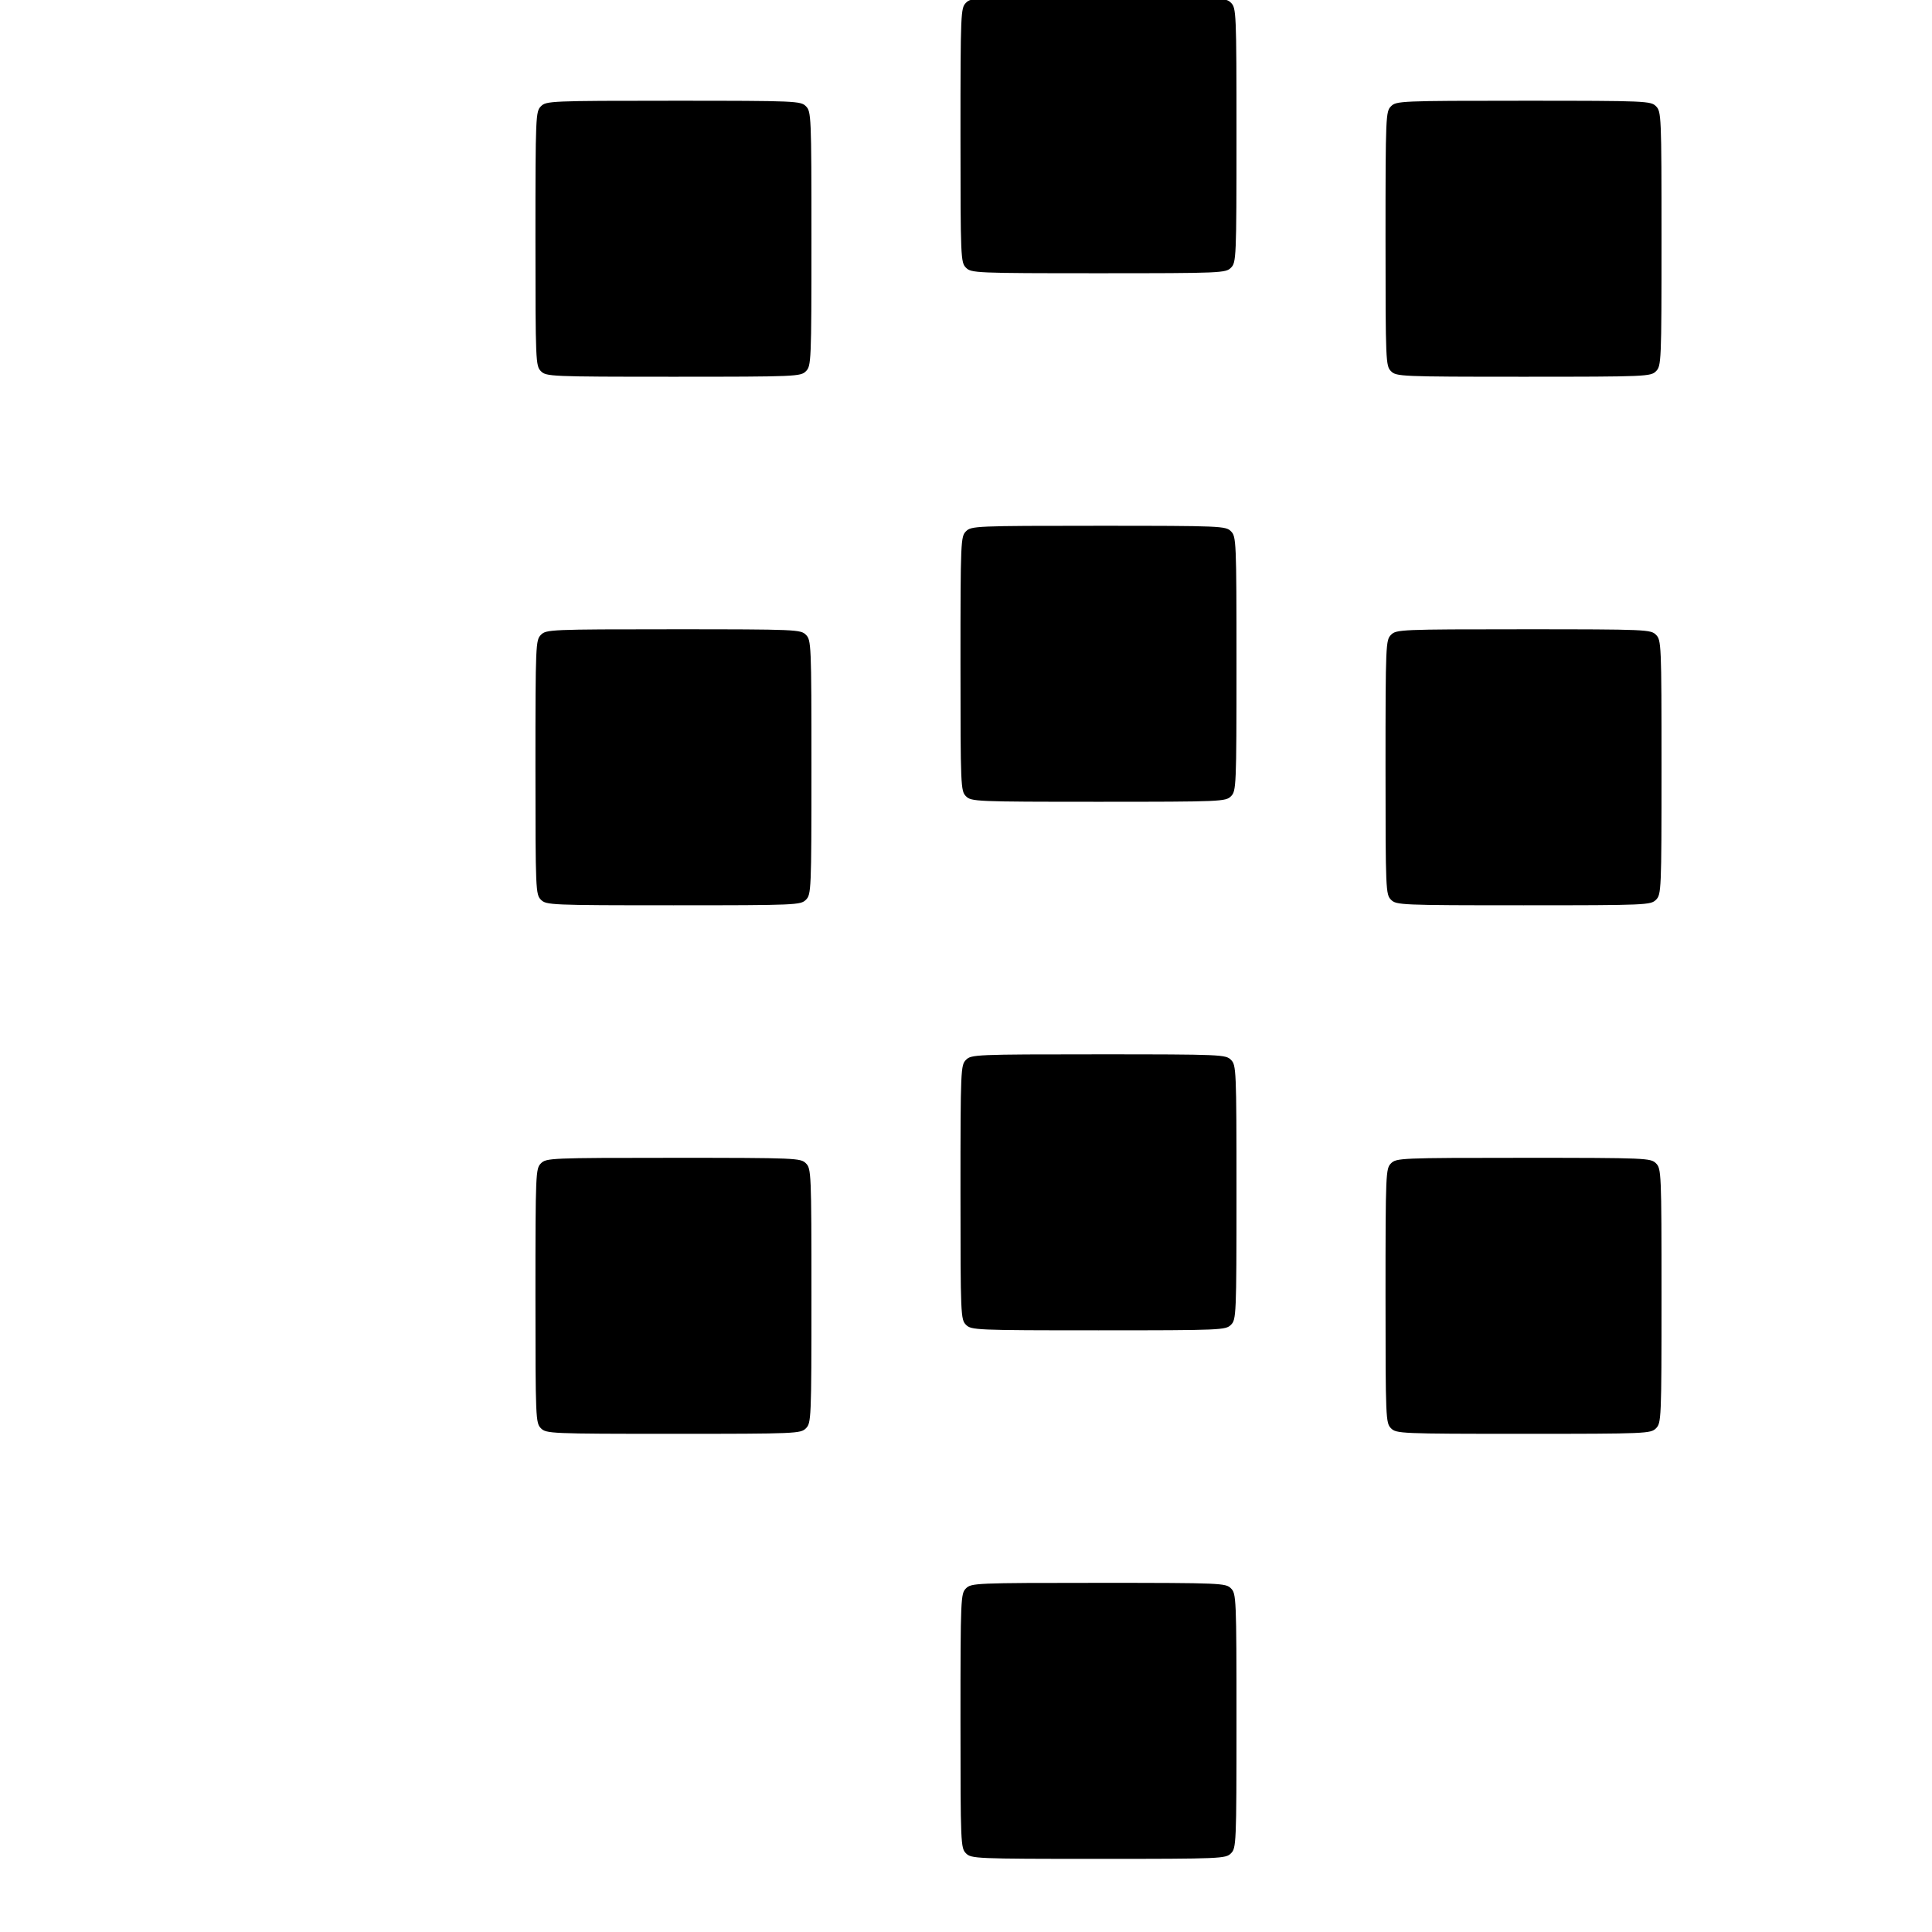
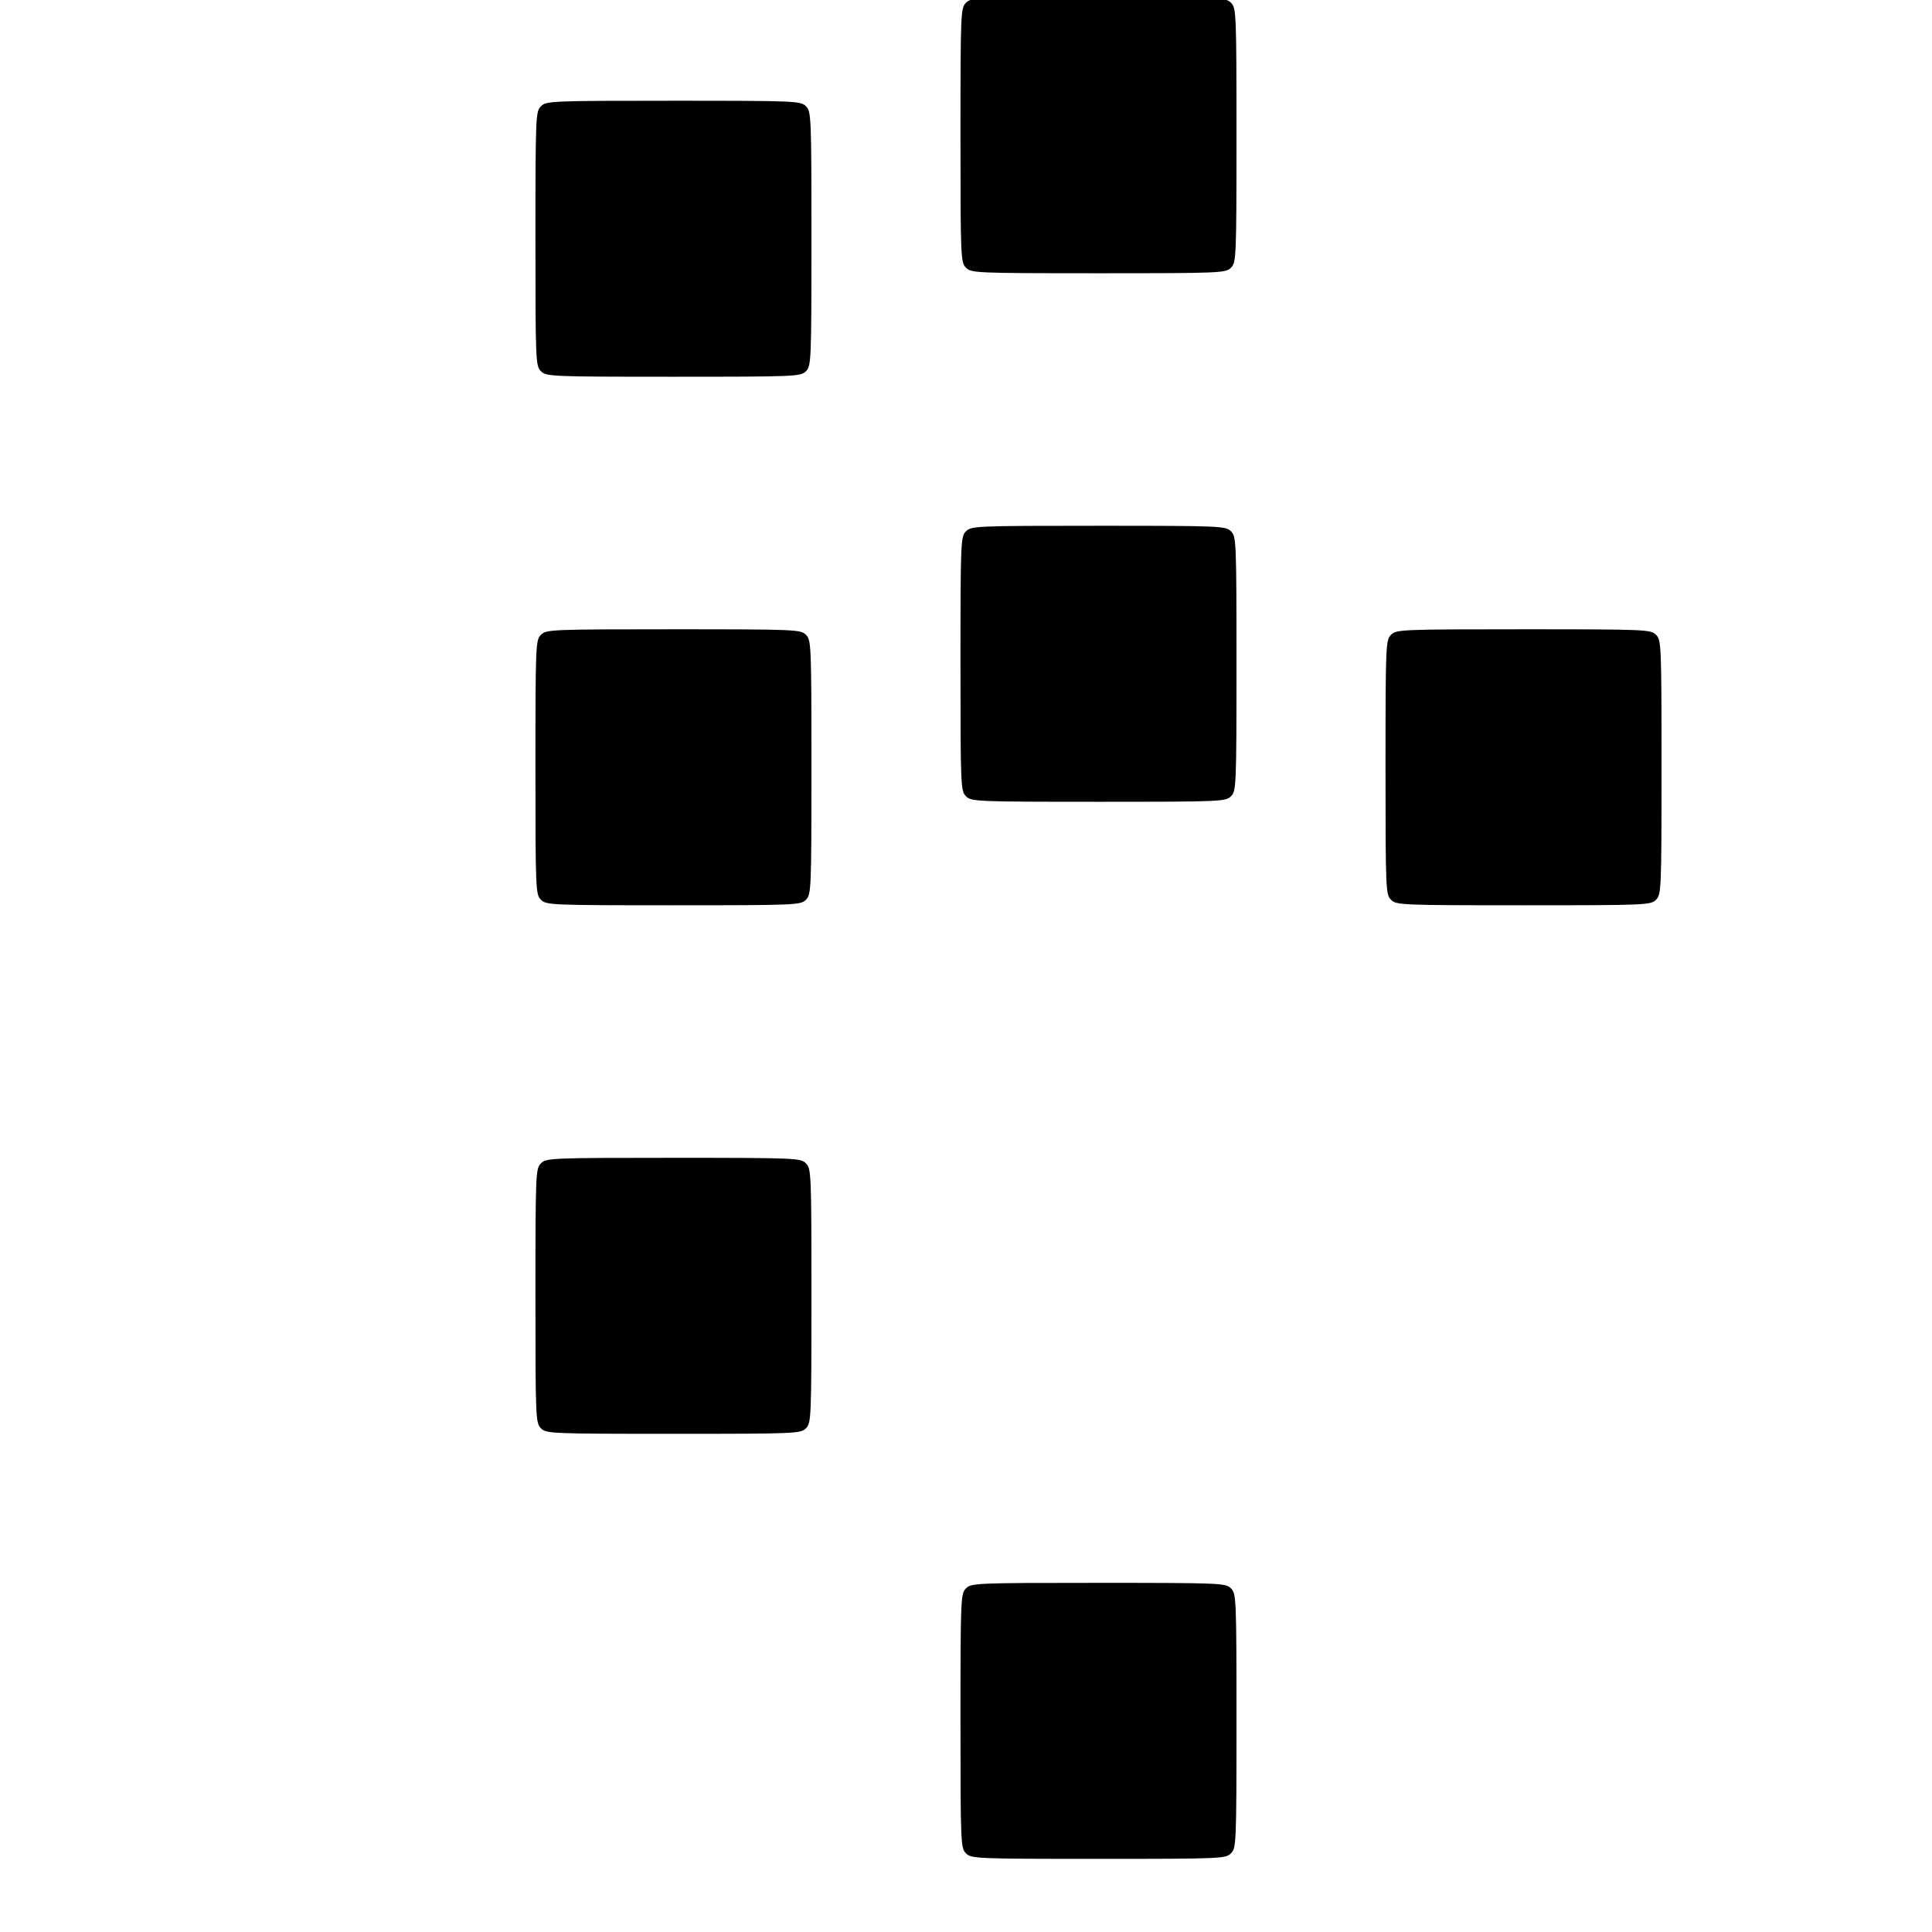
<svg xmlns="http://www.w3.org/2000/svg" version="1.0" width="700pt" height="700pt" viewBox="0 0 700 700" preserveAspectRatio="xMidYMid meet">
  <g transform="translate(0,700) scale(0.1,-0.1)" fill="#000000" stroke="none">
    <path d="M3500 6990 c-19 -19 -20 -33 -20 -480 0 -447 1 -461 20 -480 19 -19     33 -20 480 -20 447 0 461 1 480 20 19 19 20 33 20 480 0 447 -1 461 -20 480     -19 19 -33 20 -480 20 -447 0 -461 -1 -480 -20z" />
    <path d="M1960 6615 c-19 -19 -20 -33 -20 -480 0 -447 1 -461 20 -480 19 -19     33 -20 480 -20 447 0 461 1 480 20 19 19 20 33 20 480 0 447 -1 461 -20 480     -19 19 -33 20 -480 20 -447 0 -461 -1 -480 -20z" />
-     <path d="M5040 6615 c-19 -19 -20 -33 -20 -480 0 -447 1 -461 20 -480 19 -19     33 -20 480 -20 447 0 461 1 480 20 19 19 20 33 20 480 0 447 -1 461 -20 480     -19 19 -33 20 -480 20 -447 0 -461 -1 -480 -20z" />
    <path d="M3500 5075 c-19 -19 -20 -33 -20 -480 0 -447 1 -461 20 -480 19 -19     33 -20 480 -20 447 0 461 1 480 20 19 19 20 33 20 480 0 447 -1 461 -20 480     -19 19 -33 20 -480 20 -447 0 -461 -1 -480 -20z" />
    <path d="M1960 4700 c-19 -19 -20 -33 -20 -480 0 -447 1 -461 20 -480 19 -19     33 -20 480 -20 447 0 461 1 480 20 19 19 20 33 20 480 0 447 -1 461 -20 480     -19 19 -33 20 -480 20 -447 0 -461 -1 -480 -20z" />
    <path d="M5040 4700 c-19 -19 -20 -33 -20 -480 0 -447 1 -461 20 -480 19 -19     33 -20 480 -20 447 0 461 1 480 20 19 19 20 33 20 480 0 447 -1 461 -20 480     -19 19 -33 20 -480 20 -447 0 -461 -1 -480 -20z" />
-     <path d="M3500 3160 c-19 -19 -20 -33 -20 -480 0 -447 1 -461 20 -480 19 -19     33 -20 480 -20 447 0 461 1 480 20 19 19 20 33 20 480 0 447 -1 461 -20 480     -19 19 -33 20 -480 20 -447 0 -461 -1 -480 -20z" />
    <path d="M1960 2785 c-19 -19 -20 -33 -20 -480 0 -447 1 -461 20 -480 19 -19     33 -20 480 -20 447 0 461 1 480 20 19 19 20 33 20 480 0 447 -1 461 -20 480     -19 19 -33 20 -480 20 -447 0 -461 -1 -480 -20z" />
-     <path d="M5040 2785 c-19 -19 -20 -33 -20 -480 0 -447 1 -461 20 -480 19 -19     33 -20 480 -20 447 0 461 1 480 20 19 19 20 33 20 480 0 447 -1 461 -20 480     -19 19 -33 20 -480 20 -447 0 -461 -1 -480 -20z" />
    <path d="M3500 1245 c-19 -19 -20 -33 -20 -480 0 -447 1 -461 20 -480 19 -19     33 -20 480 -20 447 0 461 1 480 20 19 19 20 33 20 480 0 447 -1 461 -20 480     -19 19 -33 20 -480 20 -447 0 -461 -1 -480 -20z" />
  </g>
</svg>